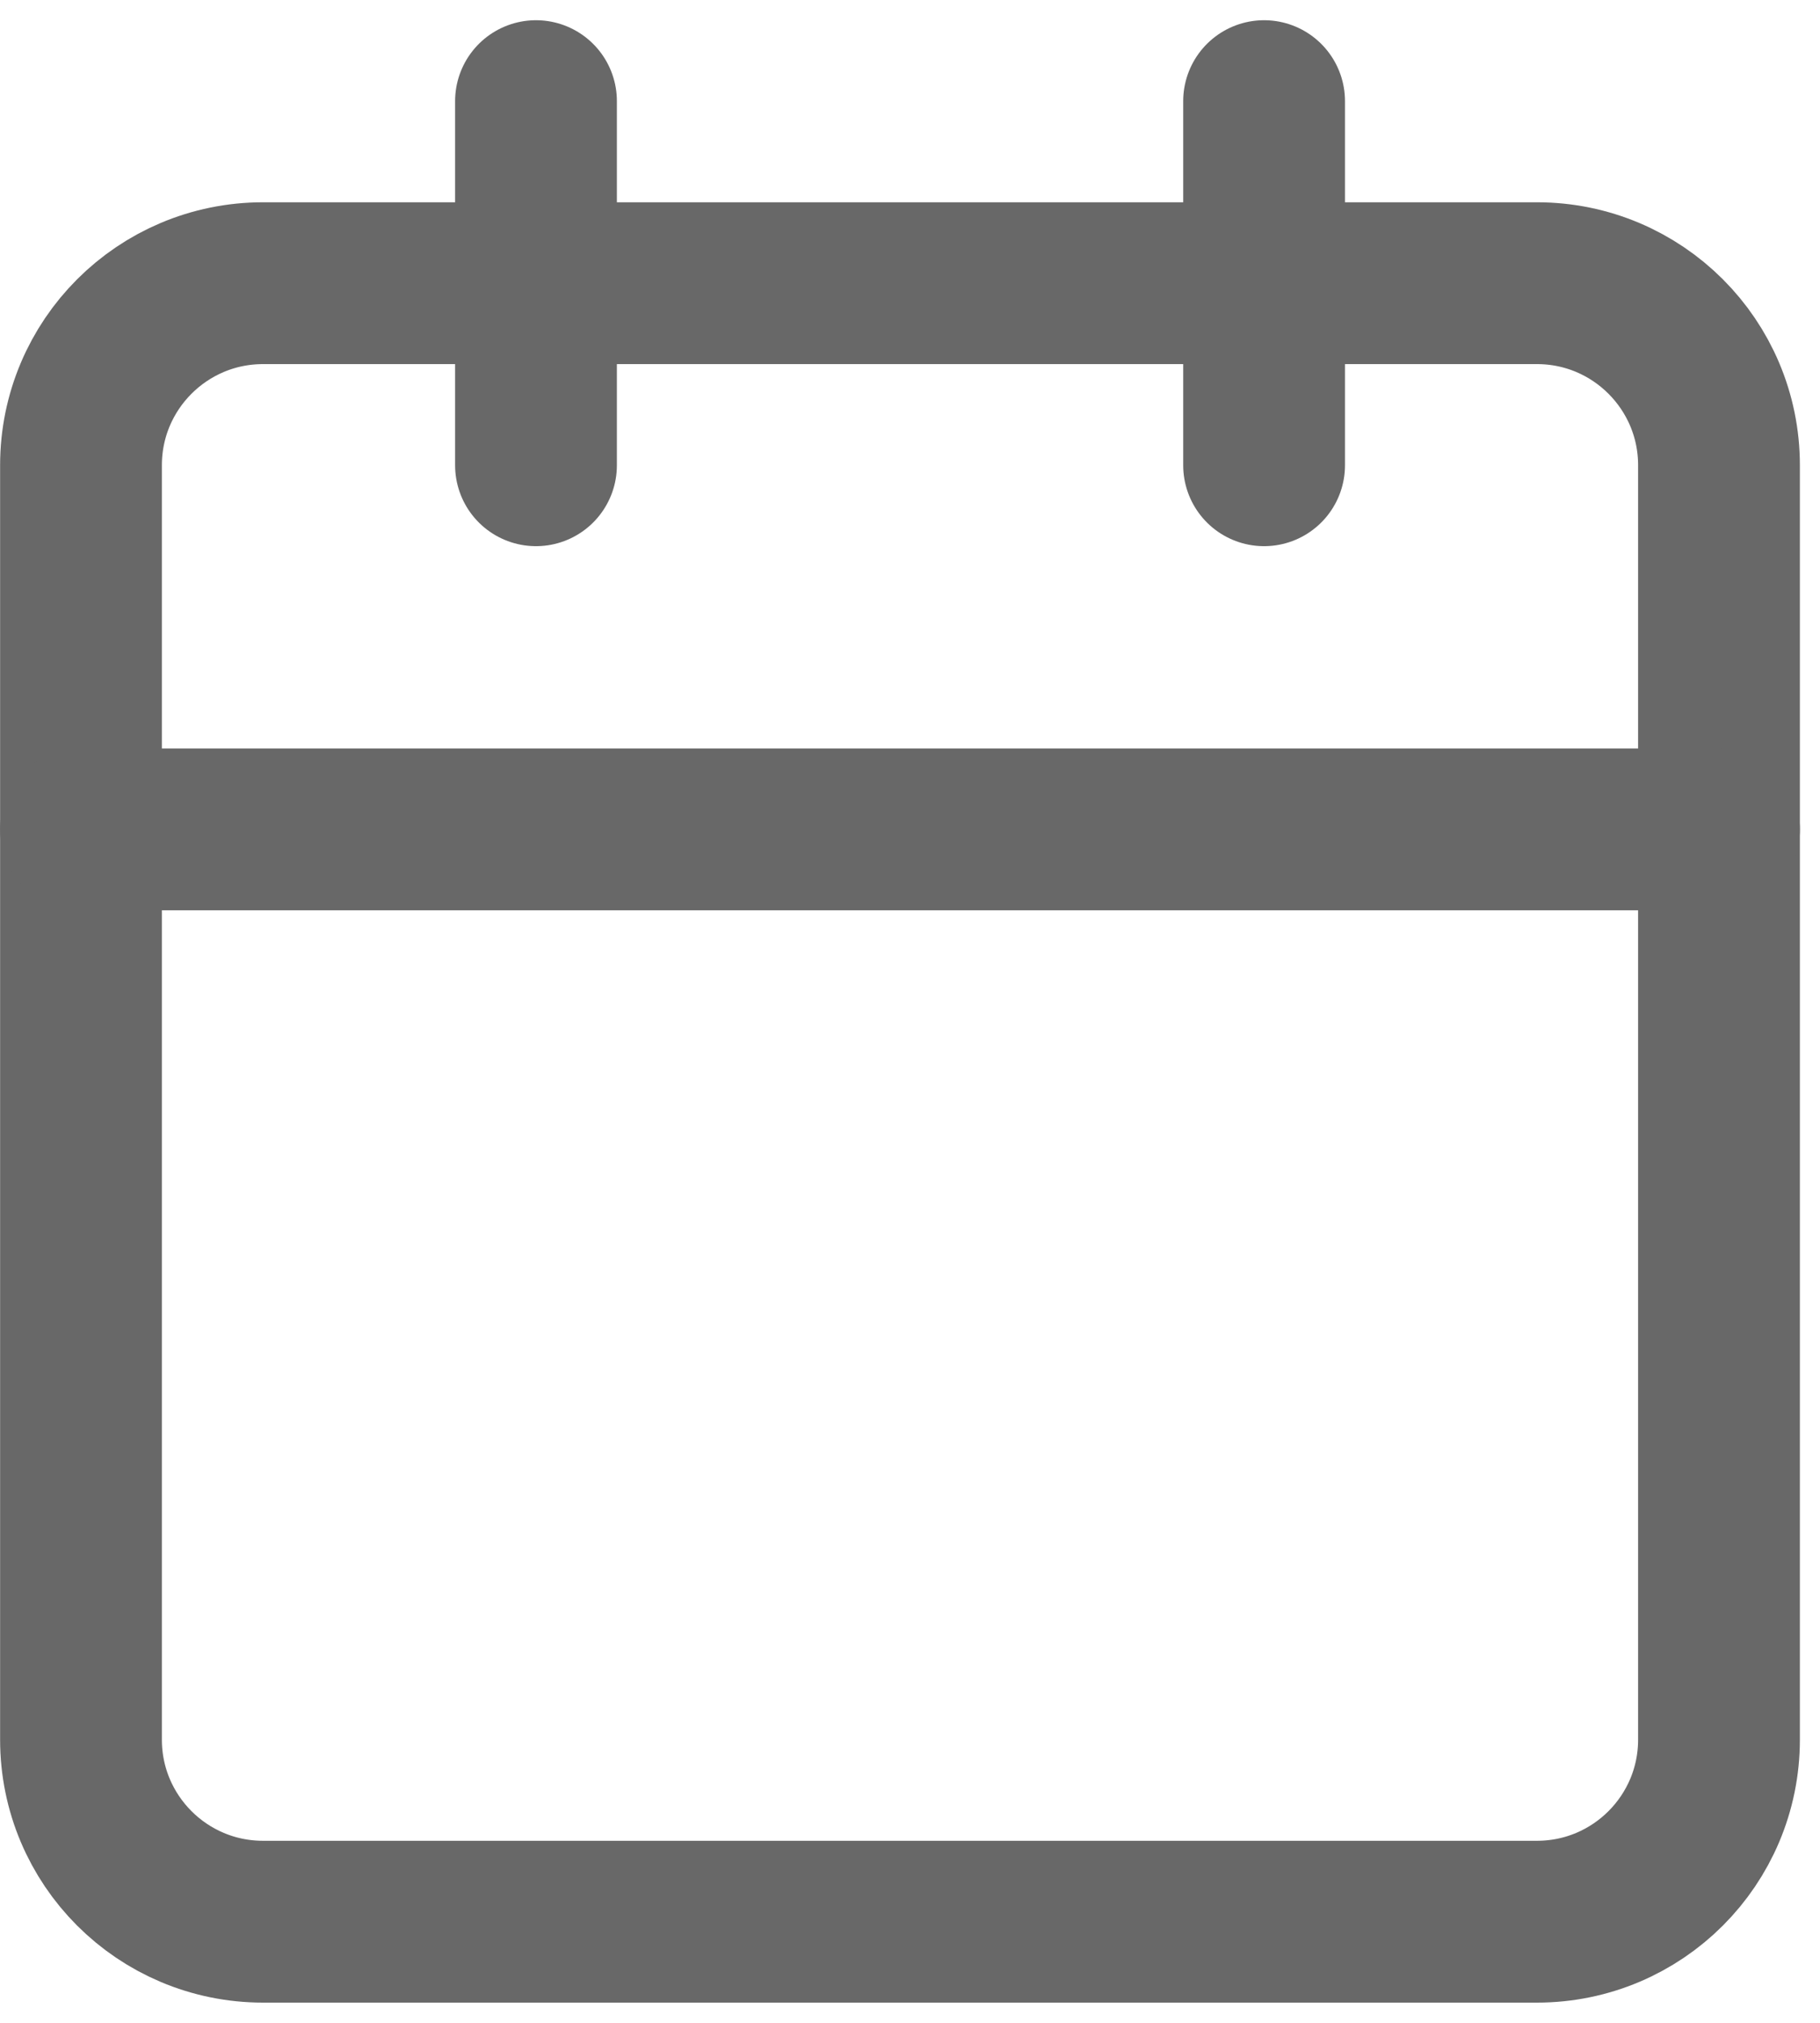
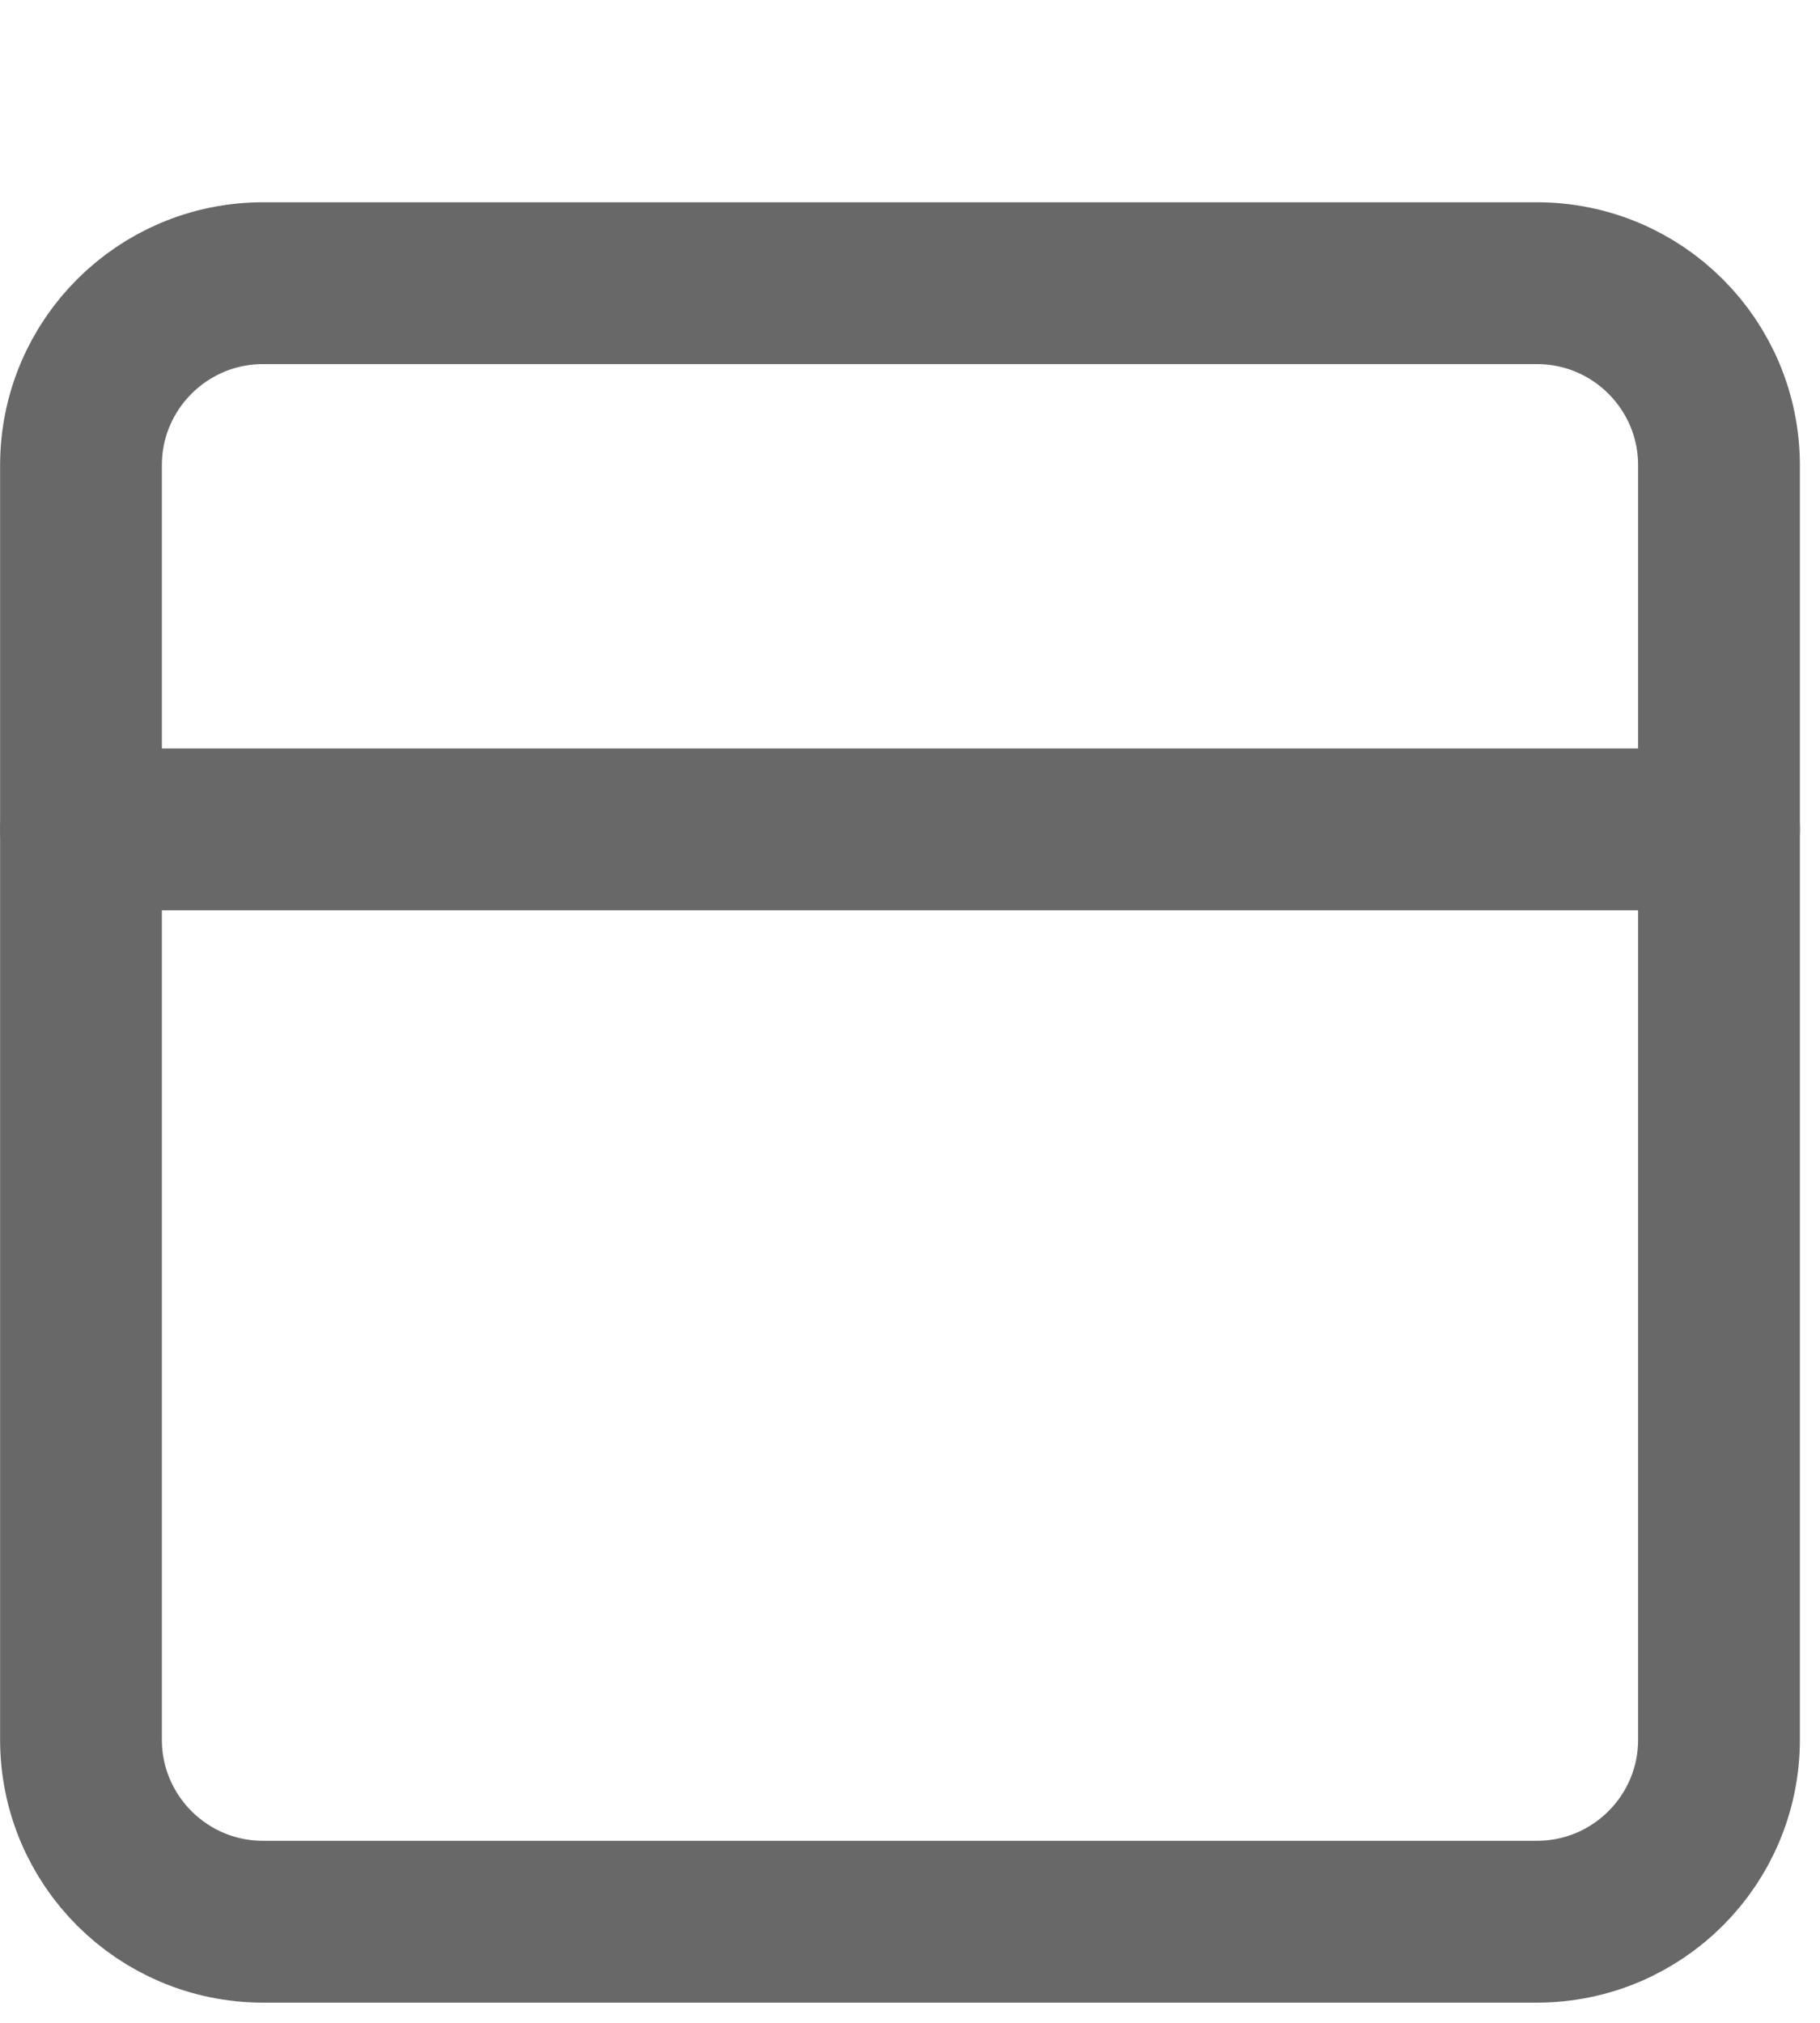
<svg xmlns="http://www.w3.org/2000/svg" width="18" height="20" viewBox="0 0 18 20" fill="none">
-   <path d="M15.201 2.8H2.601C1.607 2.8 0.801 3.606 0.801 4.6V17.2C0.801 18.194 1.607 19 2.601 19H15.201C16.195 19 17.001 18.194 17.001 17.2V4.6C17.001 3.606 16.195 2.8 15.201 2.8Z" stroke="#686868" stroke-width="1.6" stroke-linecap="round" stroke-linejoin="round" />
-   <path d="M12.502 1V4.6" stroke="#686868" stroke-width="1.6" stroke-linecap="round" stroke-linejoin="round" />
-   <path d="M5.301 1V4.6" stroke="#686868" stroke-width="1.6" stroke-linecap="round" stroke-linejoin="round" />
+   <path d="M15.201 2.8H2.601C1.607 2.8 0.801 3.606 0.801 4.6V17.2C0.801 18.194 1.607 19 2.601 19H15.201C16.195 19 17.001 18.194 17.001 17.2V4.6C17.001 3.606 16.195 2.8 15.201 2.8" stroke="#686868" stroke-width="1.6" stroke-linecap="round" stroke-linejoin="round" />
  <path d="M0.801 8.2H17.001" stroke="#686868" stroke-width="1.6" stroke-linecap="round" stroke-linejoin="round" />
</svg>